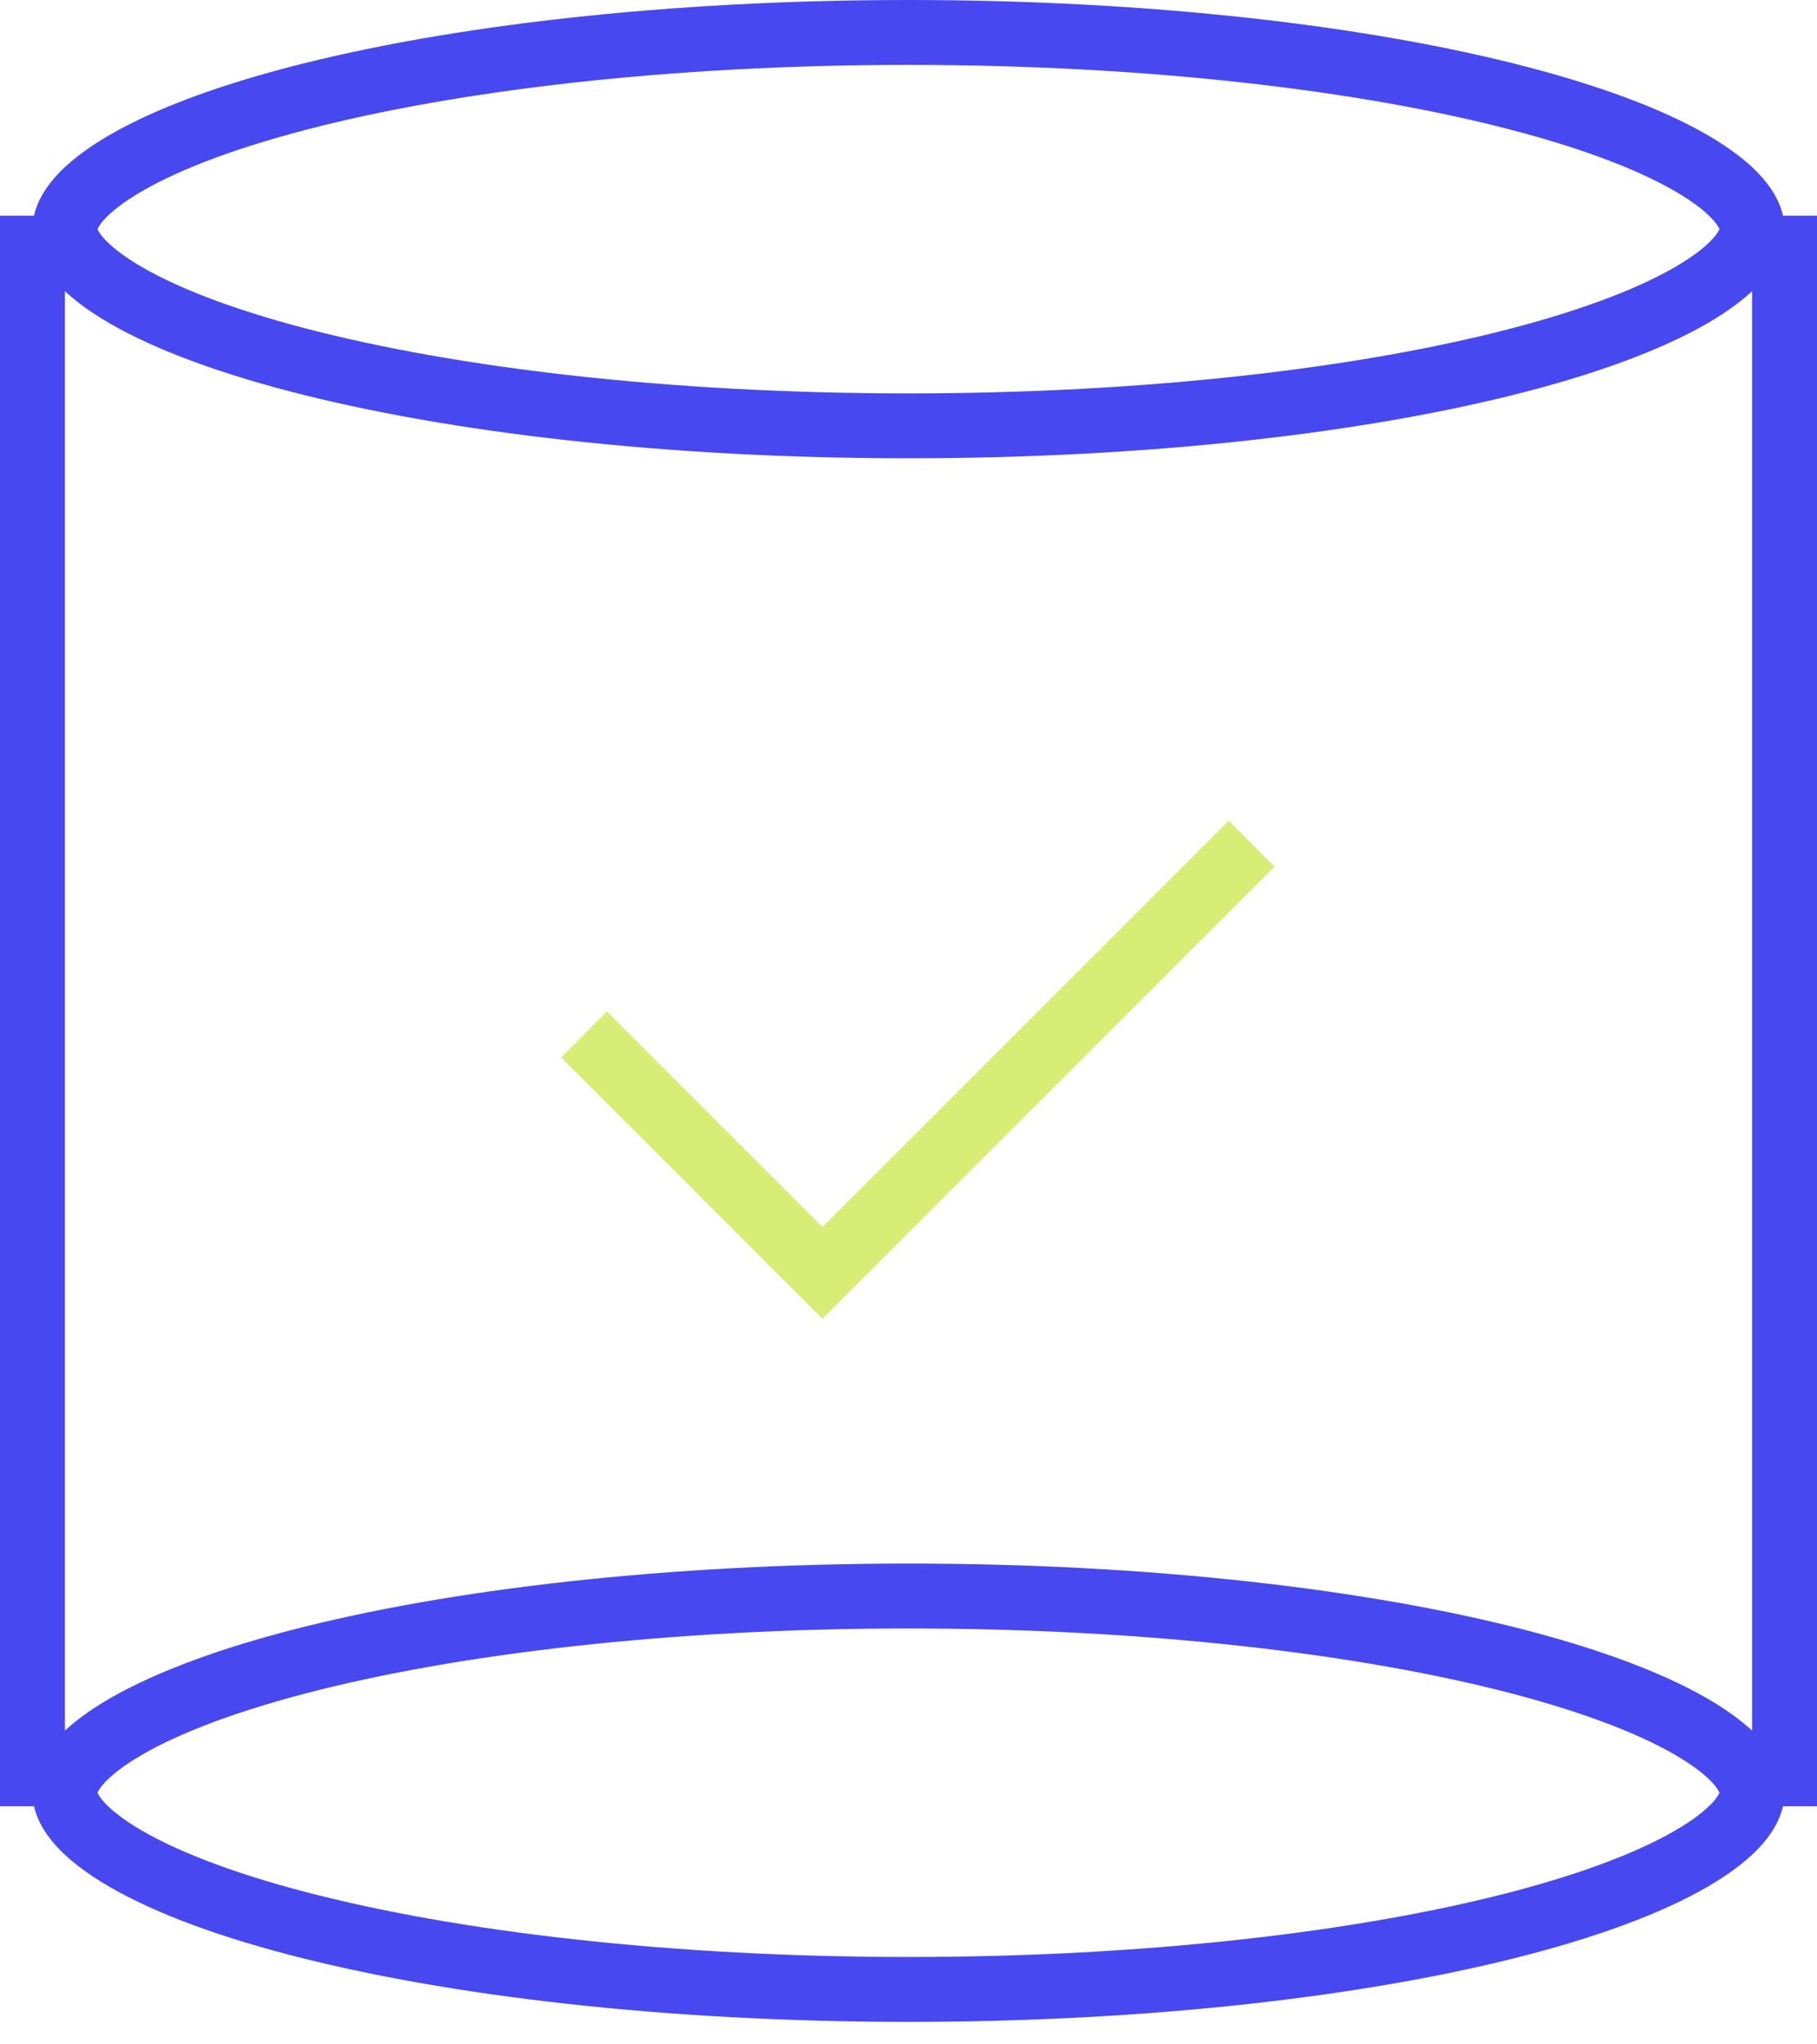
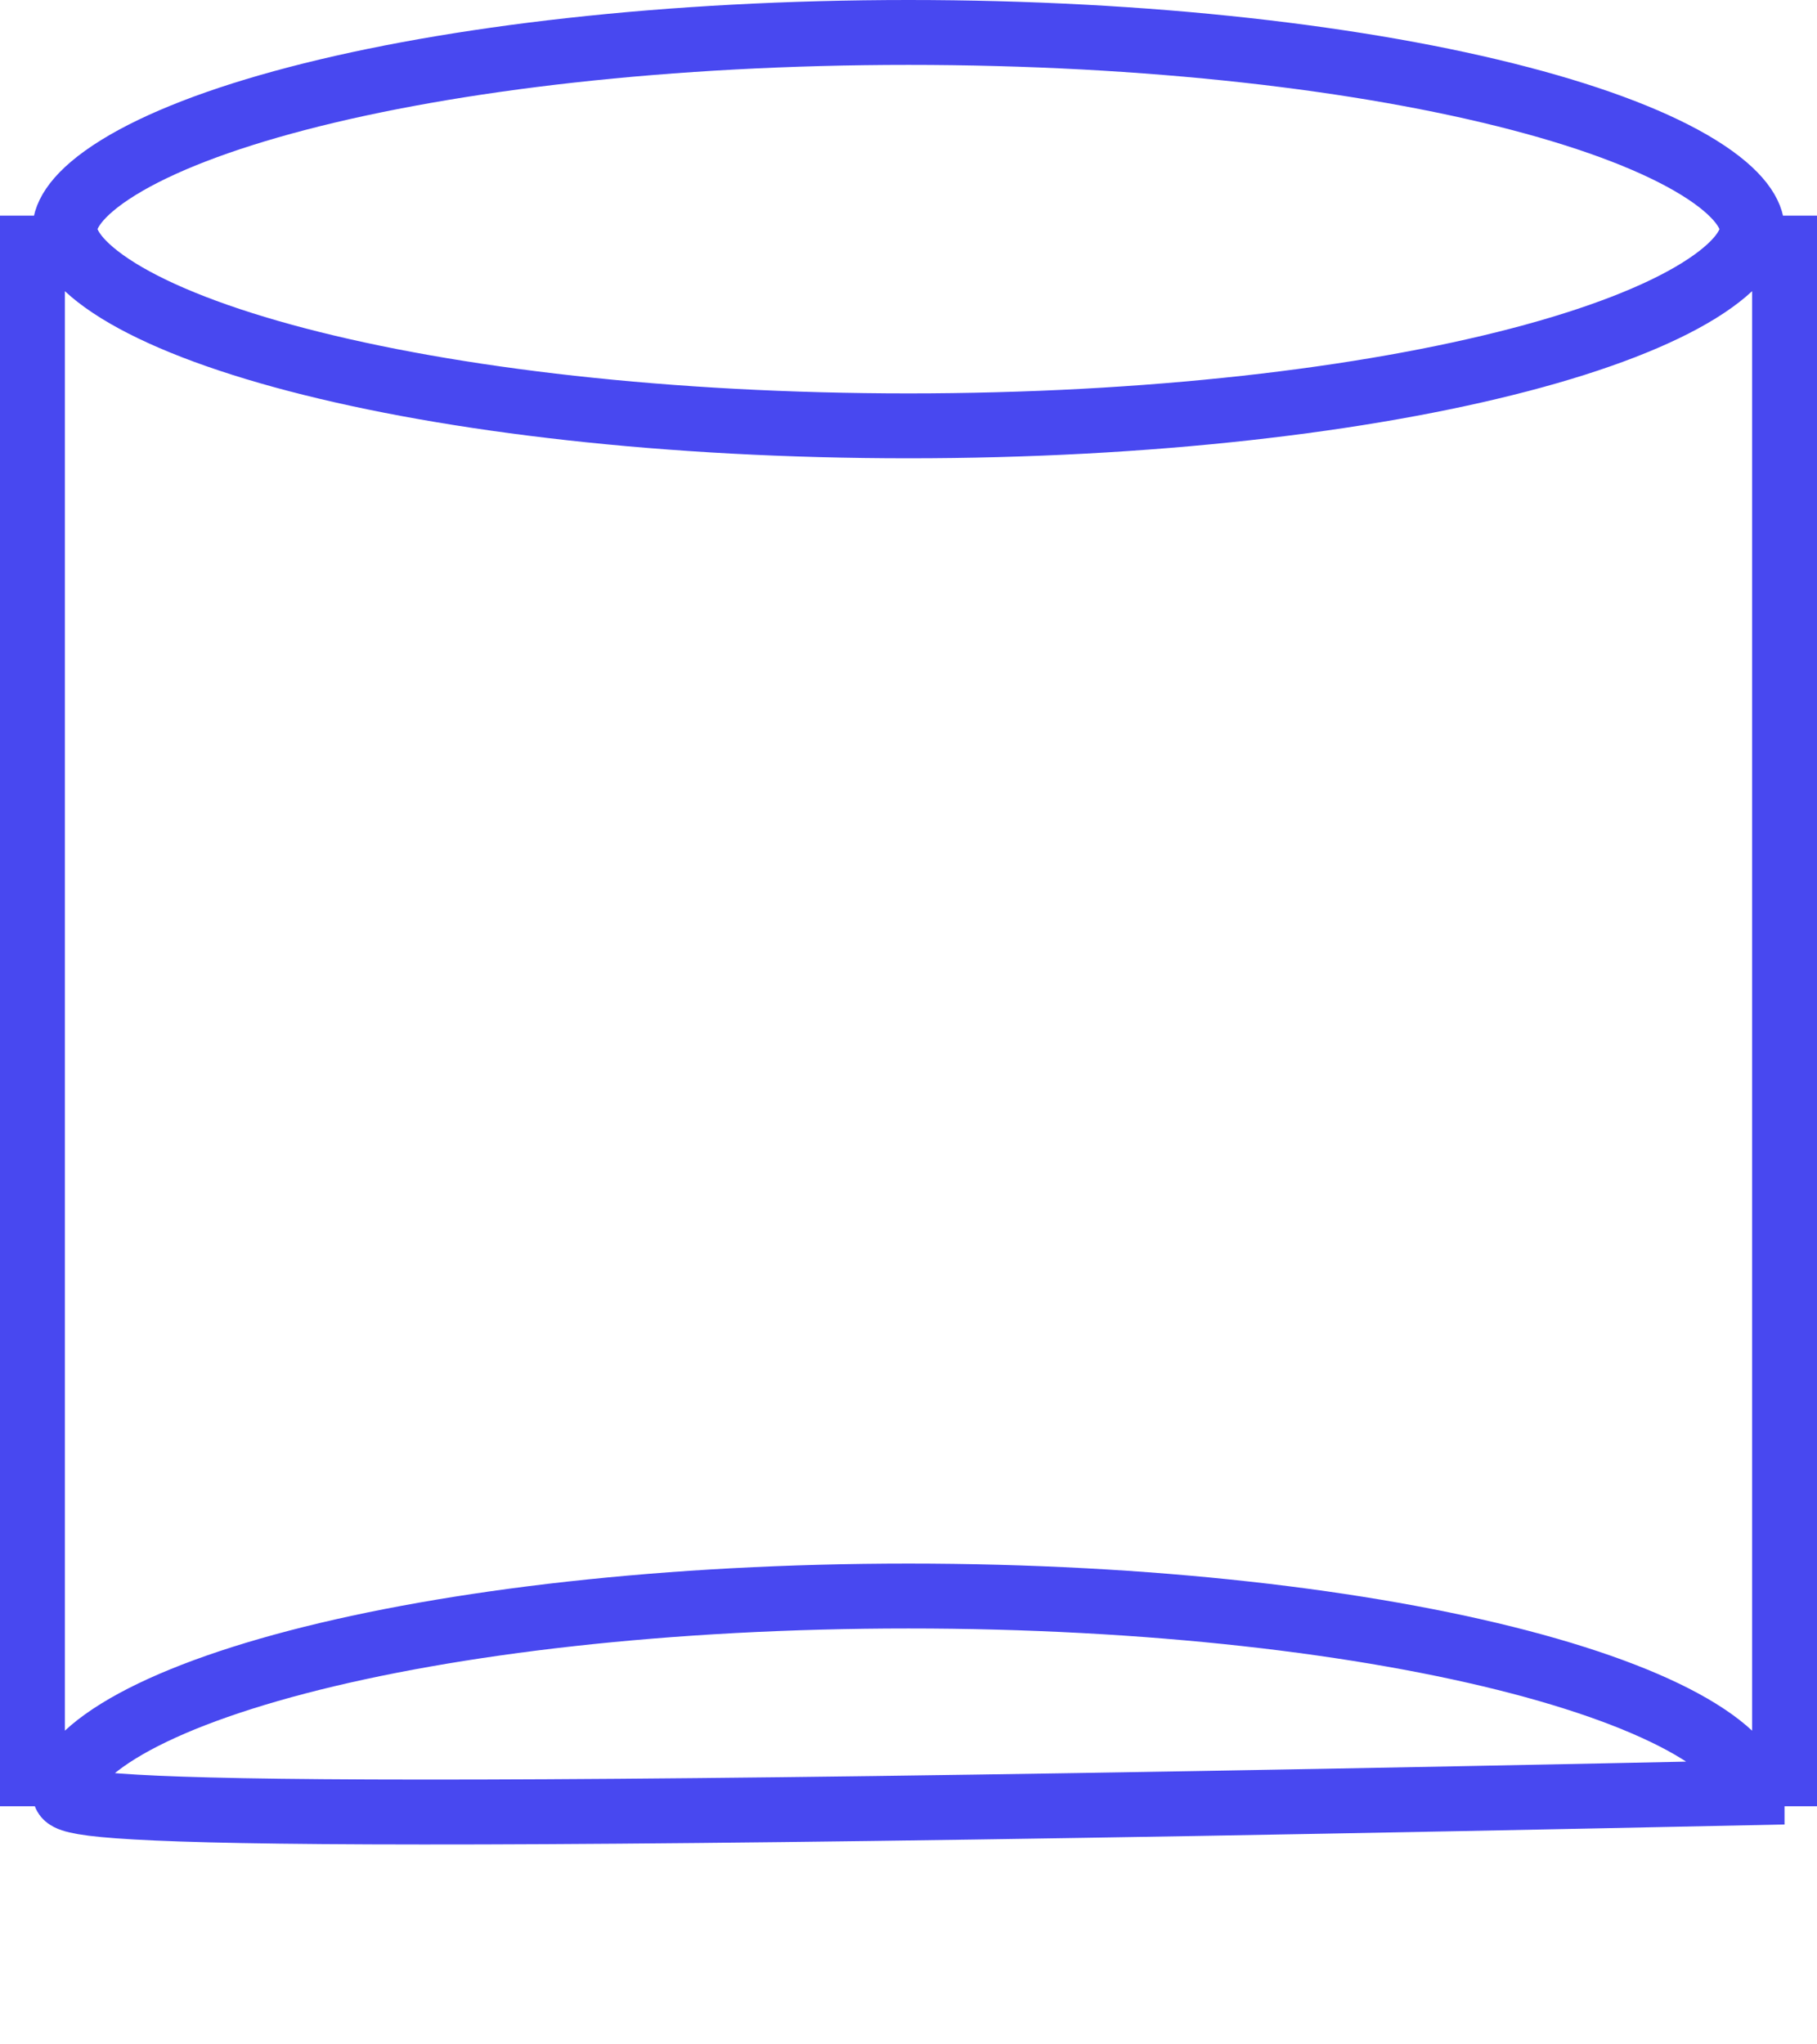
<svg xmlns="http://www.w3.org/2000/svg" width="56" height="63" fill="none">
-   <path d="M18 31.879l7.349 7.348L38.576 26" stroke="#D8ED75" stroke-width="2" />
-   <path d="M54 7.062c0 .425-.347 1.093-1.648 1.898-1.245.77-3.115 1.5-5.513 2.127-4.782 1.251-11.443 2.036-18.839 2.036-7.396 0-14.057-.785-18.839-2.036C6.763 10.46 4.894 9.73 3.648 8.96 2.348 8.155 2 7.487 2 7.062c0-.426.347-1.094 1.648-1.899 1.246-.77 3.115-1.5 5.513-2.127C13.943 1.786 20.604 1 28 1c7.396 0 14.057.785 18.839 2.036 2.398.627 4.267 1.357 5.513 2.127C53.652 5.968 54 6.636 54 7.062zm0 48.183c0 .425-.347 1.094-1.648 1.898-1.245.77-3.115 1.5-5.513 2.128-4.782 1.25-11.443 2.036-18.839 2.036-7.396 0-14.057-.785-18.839-2.036-2.398-.627-4.267-1.357-5.513-2.128C2.348 56.34 2 55.67 2 55.245c0-.425.347-1.094 1.648-1.898 1.246-.77 3.115-1.5 5.513-2.128 4.782-1.25 11.443-2.035 18.839-2.035 7.396 0 14.057.785 18.839 2.035 2.398.628 4.267 1.358 5.513 2.128 1.3.804 1.648 1.473 1.648 1.898zM1 6.646v49.016M55 6.646v49.016" stroke="#4848F0" stroke-width="2" />
+   <path d="M54 7.062c0 .425-.347 1.093-1.648 1.898-1.245.77-3.115 1.5-5.513 2.127-4.782 1.251-11.443 2.036-18.839 2.036-7.396 0-14.057-.785-18.839-2.036C6.763 10.46 4.894 9.73 3.648 8.96 2.348 8.155 2 7.487 2 7.062c0-.426.347-1.094 1.648-1.899 1.246-.77 3.115-1.5 5.513-2.127C13.943 1.786 20.604 1 28 1c7.396 0 14.057.785 18.839 2.036 2.398.627 4.267 1.357 5.513 2.127C53.652 5.968 54 6.636 54 7.062zm0 48.183C2.348 56.34 2 55.67 2 55.245c0-.425.347-1.094 1.648-1.898 1.246-.77 3.115-1.5 5.513-2.128 4.782-1.25 11.443-2.035 18.839-2.035 7.396 0 14.057.785 18.839 2.035 2.398.628 4.267 1.358 5.513 2.128 1.3.804 1.648 1.473 1.648 1.898zM1 6.646v49.016M55 6.646v49.016" stroke="#4848F0" stroke-width="2" />
</svg>